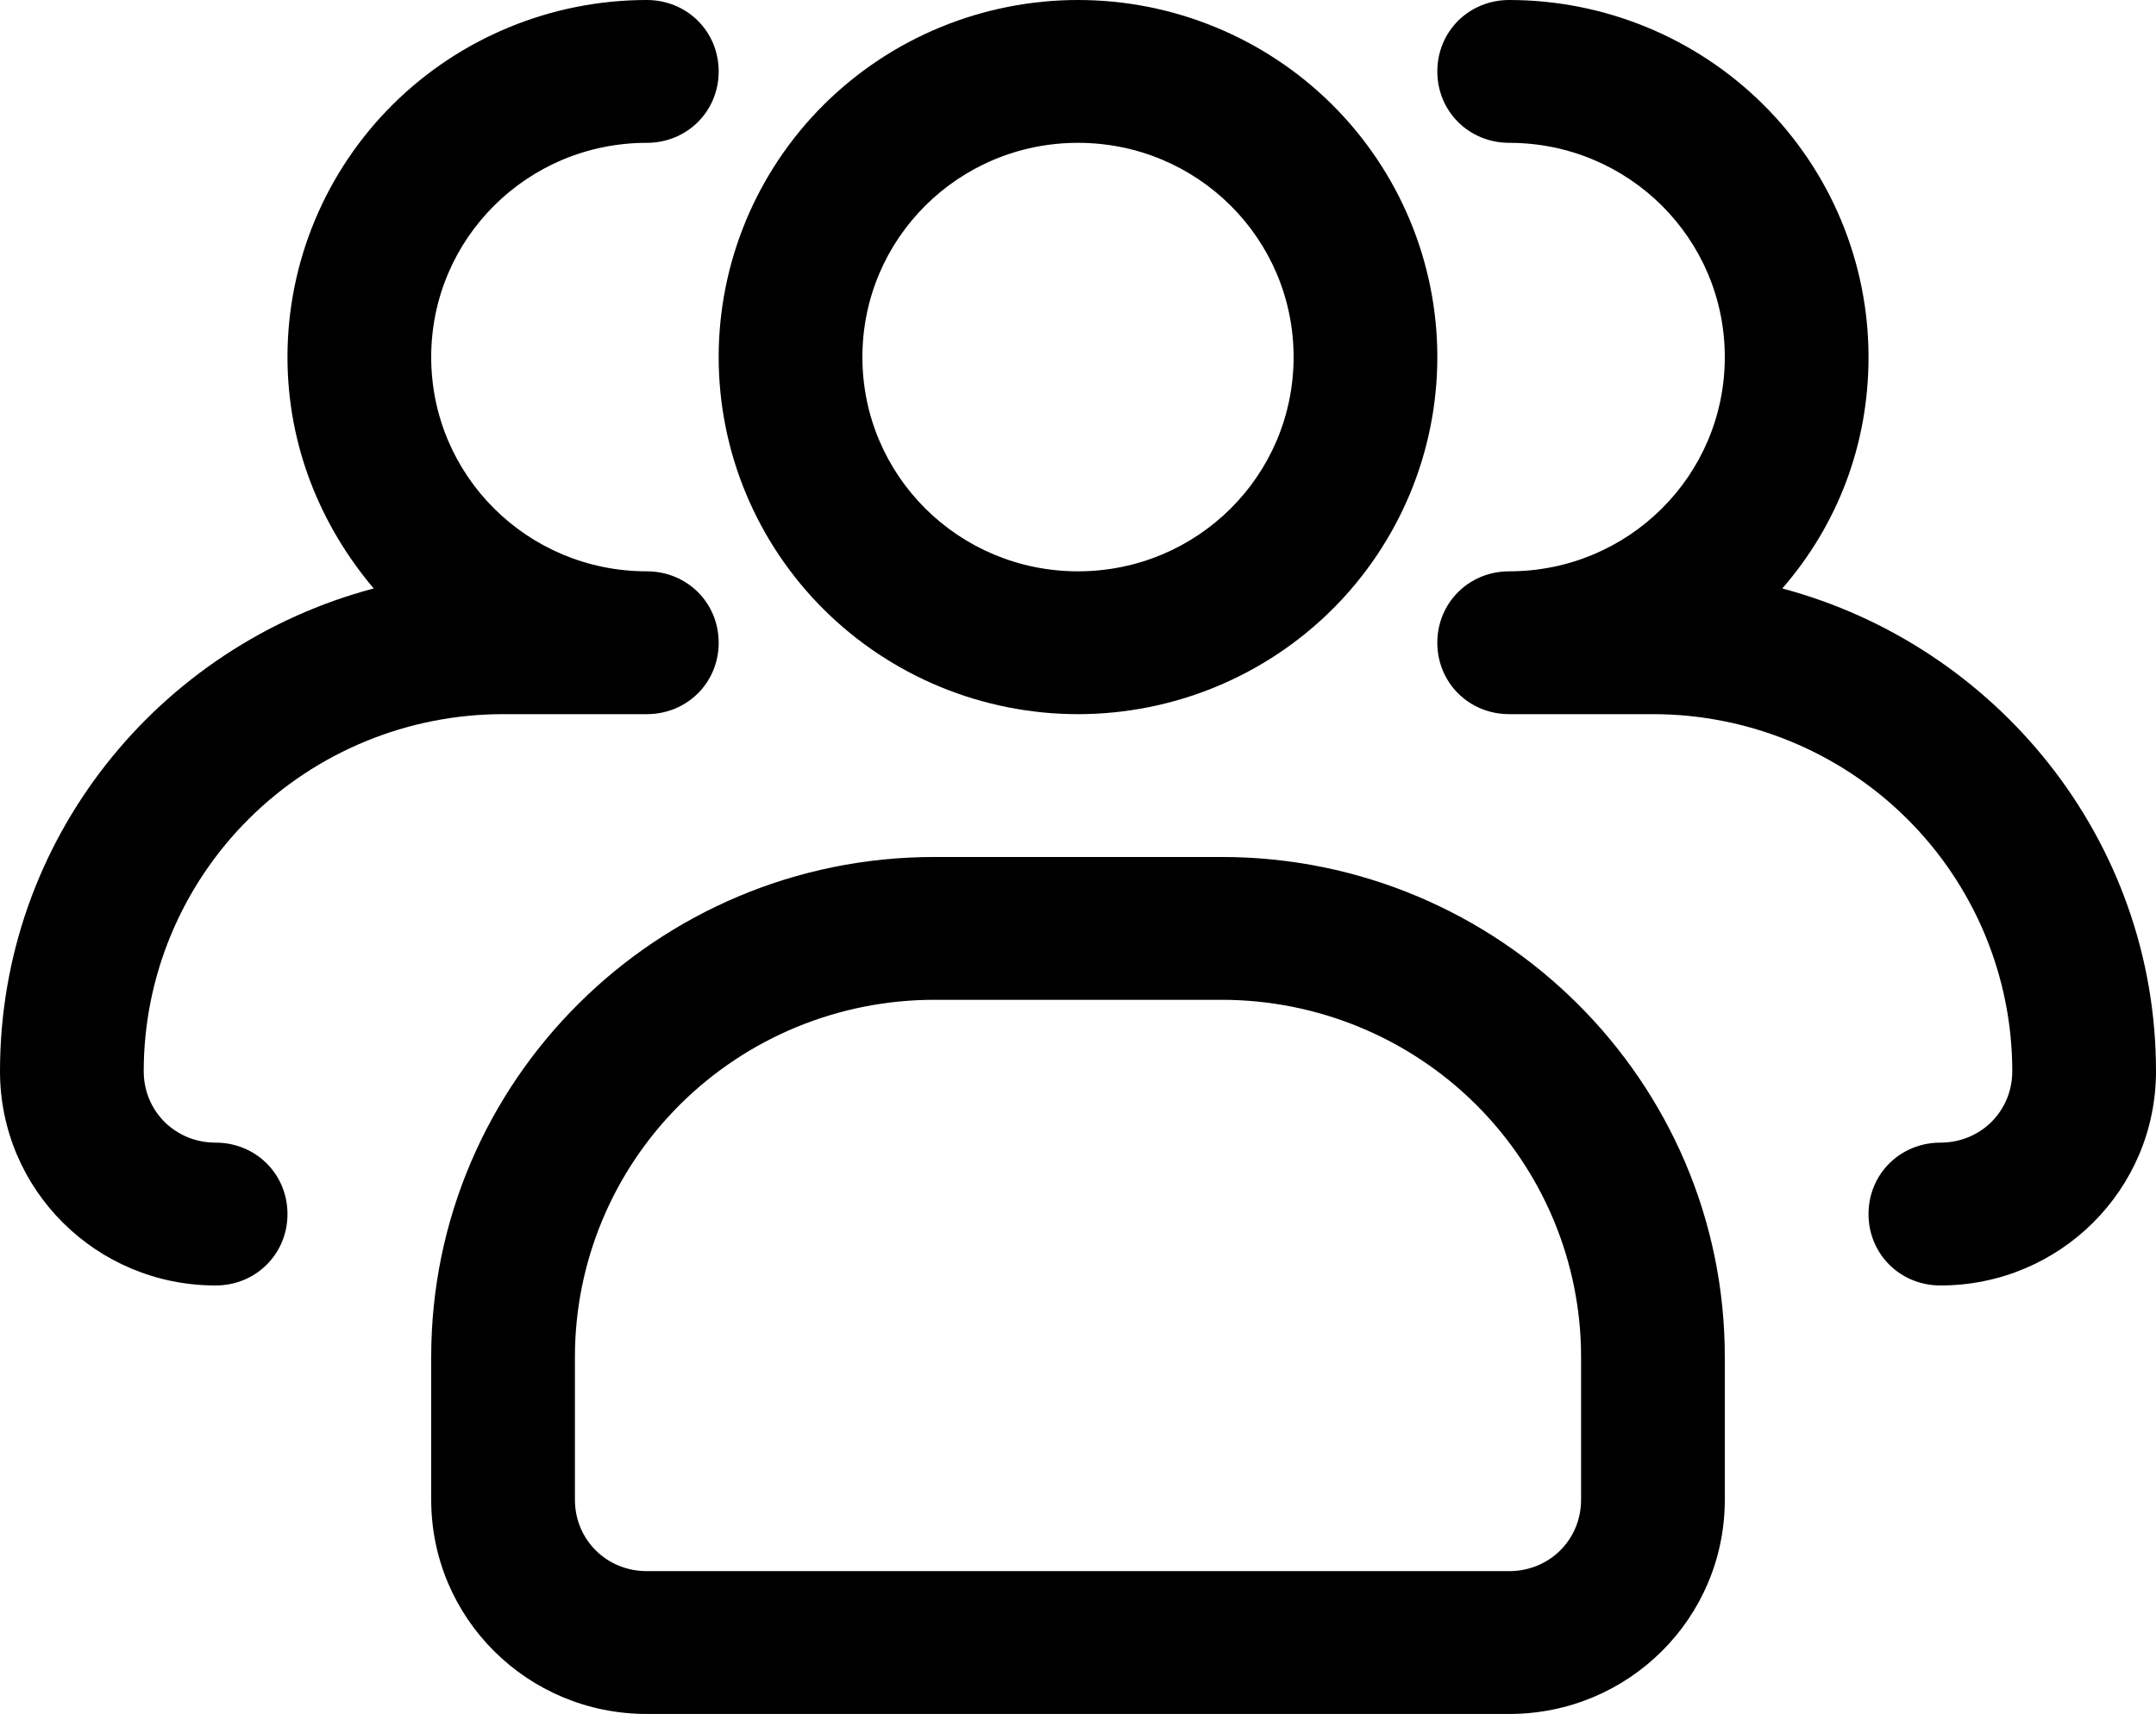
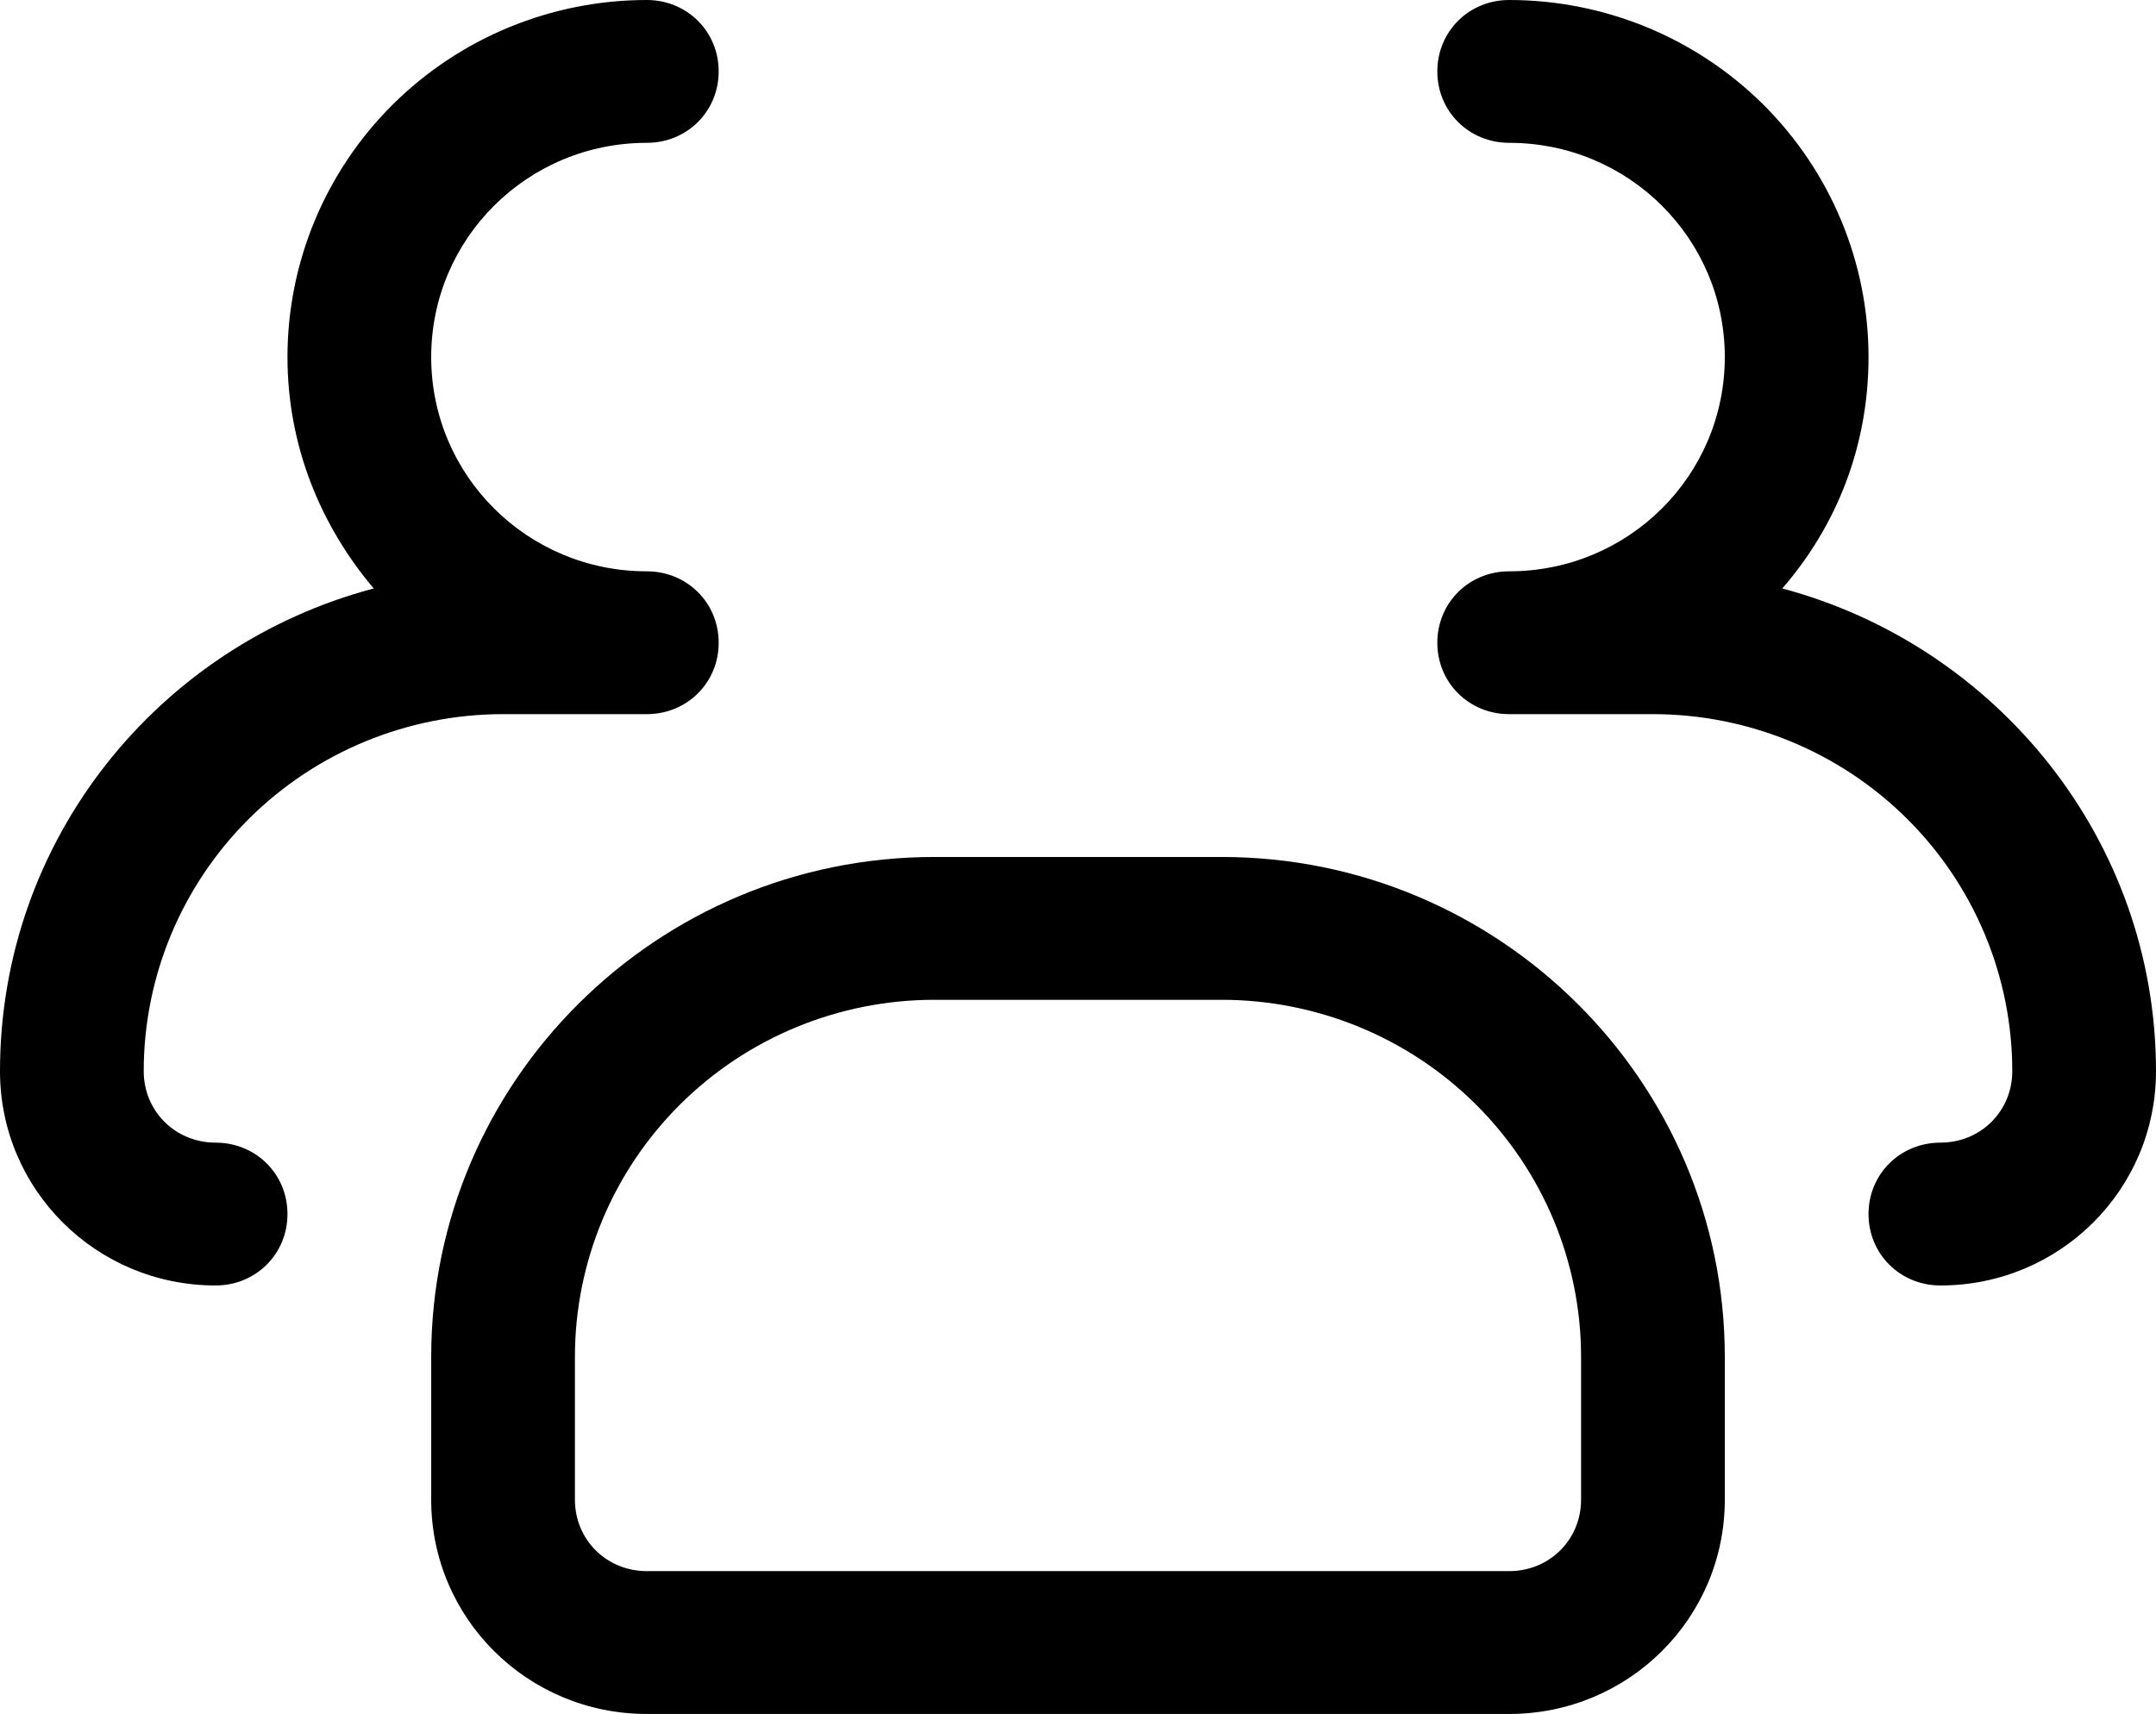
<svg xmlns="http://www.w3.org/2000/svg" width="83" height="66" viewBox="0 0 83 66" fill="none">
-   <path d="M41.5 27.5C37.831 27.5 34.313 26.051 31.718 23.473C29.124 20.894 27.667 17.397 27.667 13.75C27.667 10.103 29.124 6.606 31.718 4.027C34.313 1.449 37.831 0 41.5 0C45.169 0 48.687 1.449 51.282 4.027C53.876 6.606 55.333 10.103 55.333 13.75C55.333 17.397 53.876 20.894 51.282 23.473C48.687 26.051 45.169 27.5 41.5 27.5ZM41.5 5.5C36.907 5.5 33.2 9.185 33.2 13.75C33.2 18.315 36.907 22 41.5 22C46.093 22 49.8 18.315 49.8 13.75C49.8 9.185 46.093 5.5 41.5 5.5Z" fill="black" />
  <path d="M74.7 49.5C73.151 49.5 71.933 48.29 71.933 46.75C71.933 45.21 73.151 44 74.7 44C76.249 44 77.467 42.79 77.467 41.25C77.467 37.603 76.009 34.106 73.415 31.527C70.821 28.949 67.302 27.5 63.633 27.5H58.1C56.551 27.5 55.333 26.29 55.333 24.75C55.333 23.21 56.551 22 58.1 22C62.693 22 66.4 18.315 66.4 13.75C66.4 9.185 62.693 5.5 58.1 5.5C56.551 5.5 55.333 4.29 55.333 2.75C55.333 1.21 56.551 0 58.1 0C61.769 0 65.287 1.449 67.882 4.027C70.476 6.606 71.933 10.103 71.933 13.75C71.933 17.16 70.716 20.24 68.613 22.66C76.858 24.86 83 32.34 83 41.25C83 45.815 79.293 49.5 74.7 49.5ZM8.3 49.5C3.707 49.5 0 45.815 0 41.25C0 32.34 6.087 24.86 14.387 22.66C12.339 20.24 11.067 17.16 11.067 13.75C11.067 10.103 12.524 6.606 15.118 4.027C17.713 1.449 21.231 0 24.9 0C26.449 0 27.667 1.21 27.667 2.75C27.667 4.29 26.449 5.5 24.9 5.5C20.307 5.5 16.6 9.185 16.6 13.75C16.6 18.315 20.307 22 24.9 22C26.449 22 27.667 23.21 27.667 24.75C27.667 26.29 26.449 27.5 24.9 27.5H19.367C15.698 27.5 12.179 28.949 9.585 31.527C6.991 34.106 5.533 37.603 5.533 41.25C5.533 42.79 6.751 44 8.3 44C9.849 44 11.067 45.21 11.067 46.75C11.067 48.29 9.849 49.5 8.3 49.5ZM58.1 66H24.9C20.307 66 16.6 62.315 16.6 57.75V52.25C16.6 41.635 25.287 33 35.967 33H47.033C57.713 33 66.4 41.635 66.4 52.25V57.75C66.4 62.315 62.693 66 58.1 66ZM35.967 38.5C32.298 38.5 28.779 39.949 26.185 42.527C23.591 45.106 22.133 48.603 22.133 52.25V57.75C22.133 59.29 23.351 60.5 24.9 60.5H58.1C59.649 60.5 60.867 59.29 60.867 57.75V52.25C60.867 48.603 59.409 45.106 56.815 42.527C54.221 39.949 50.702 38.5 47.033 38.5H35.967Z" fill="black" />
</svg>